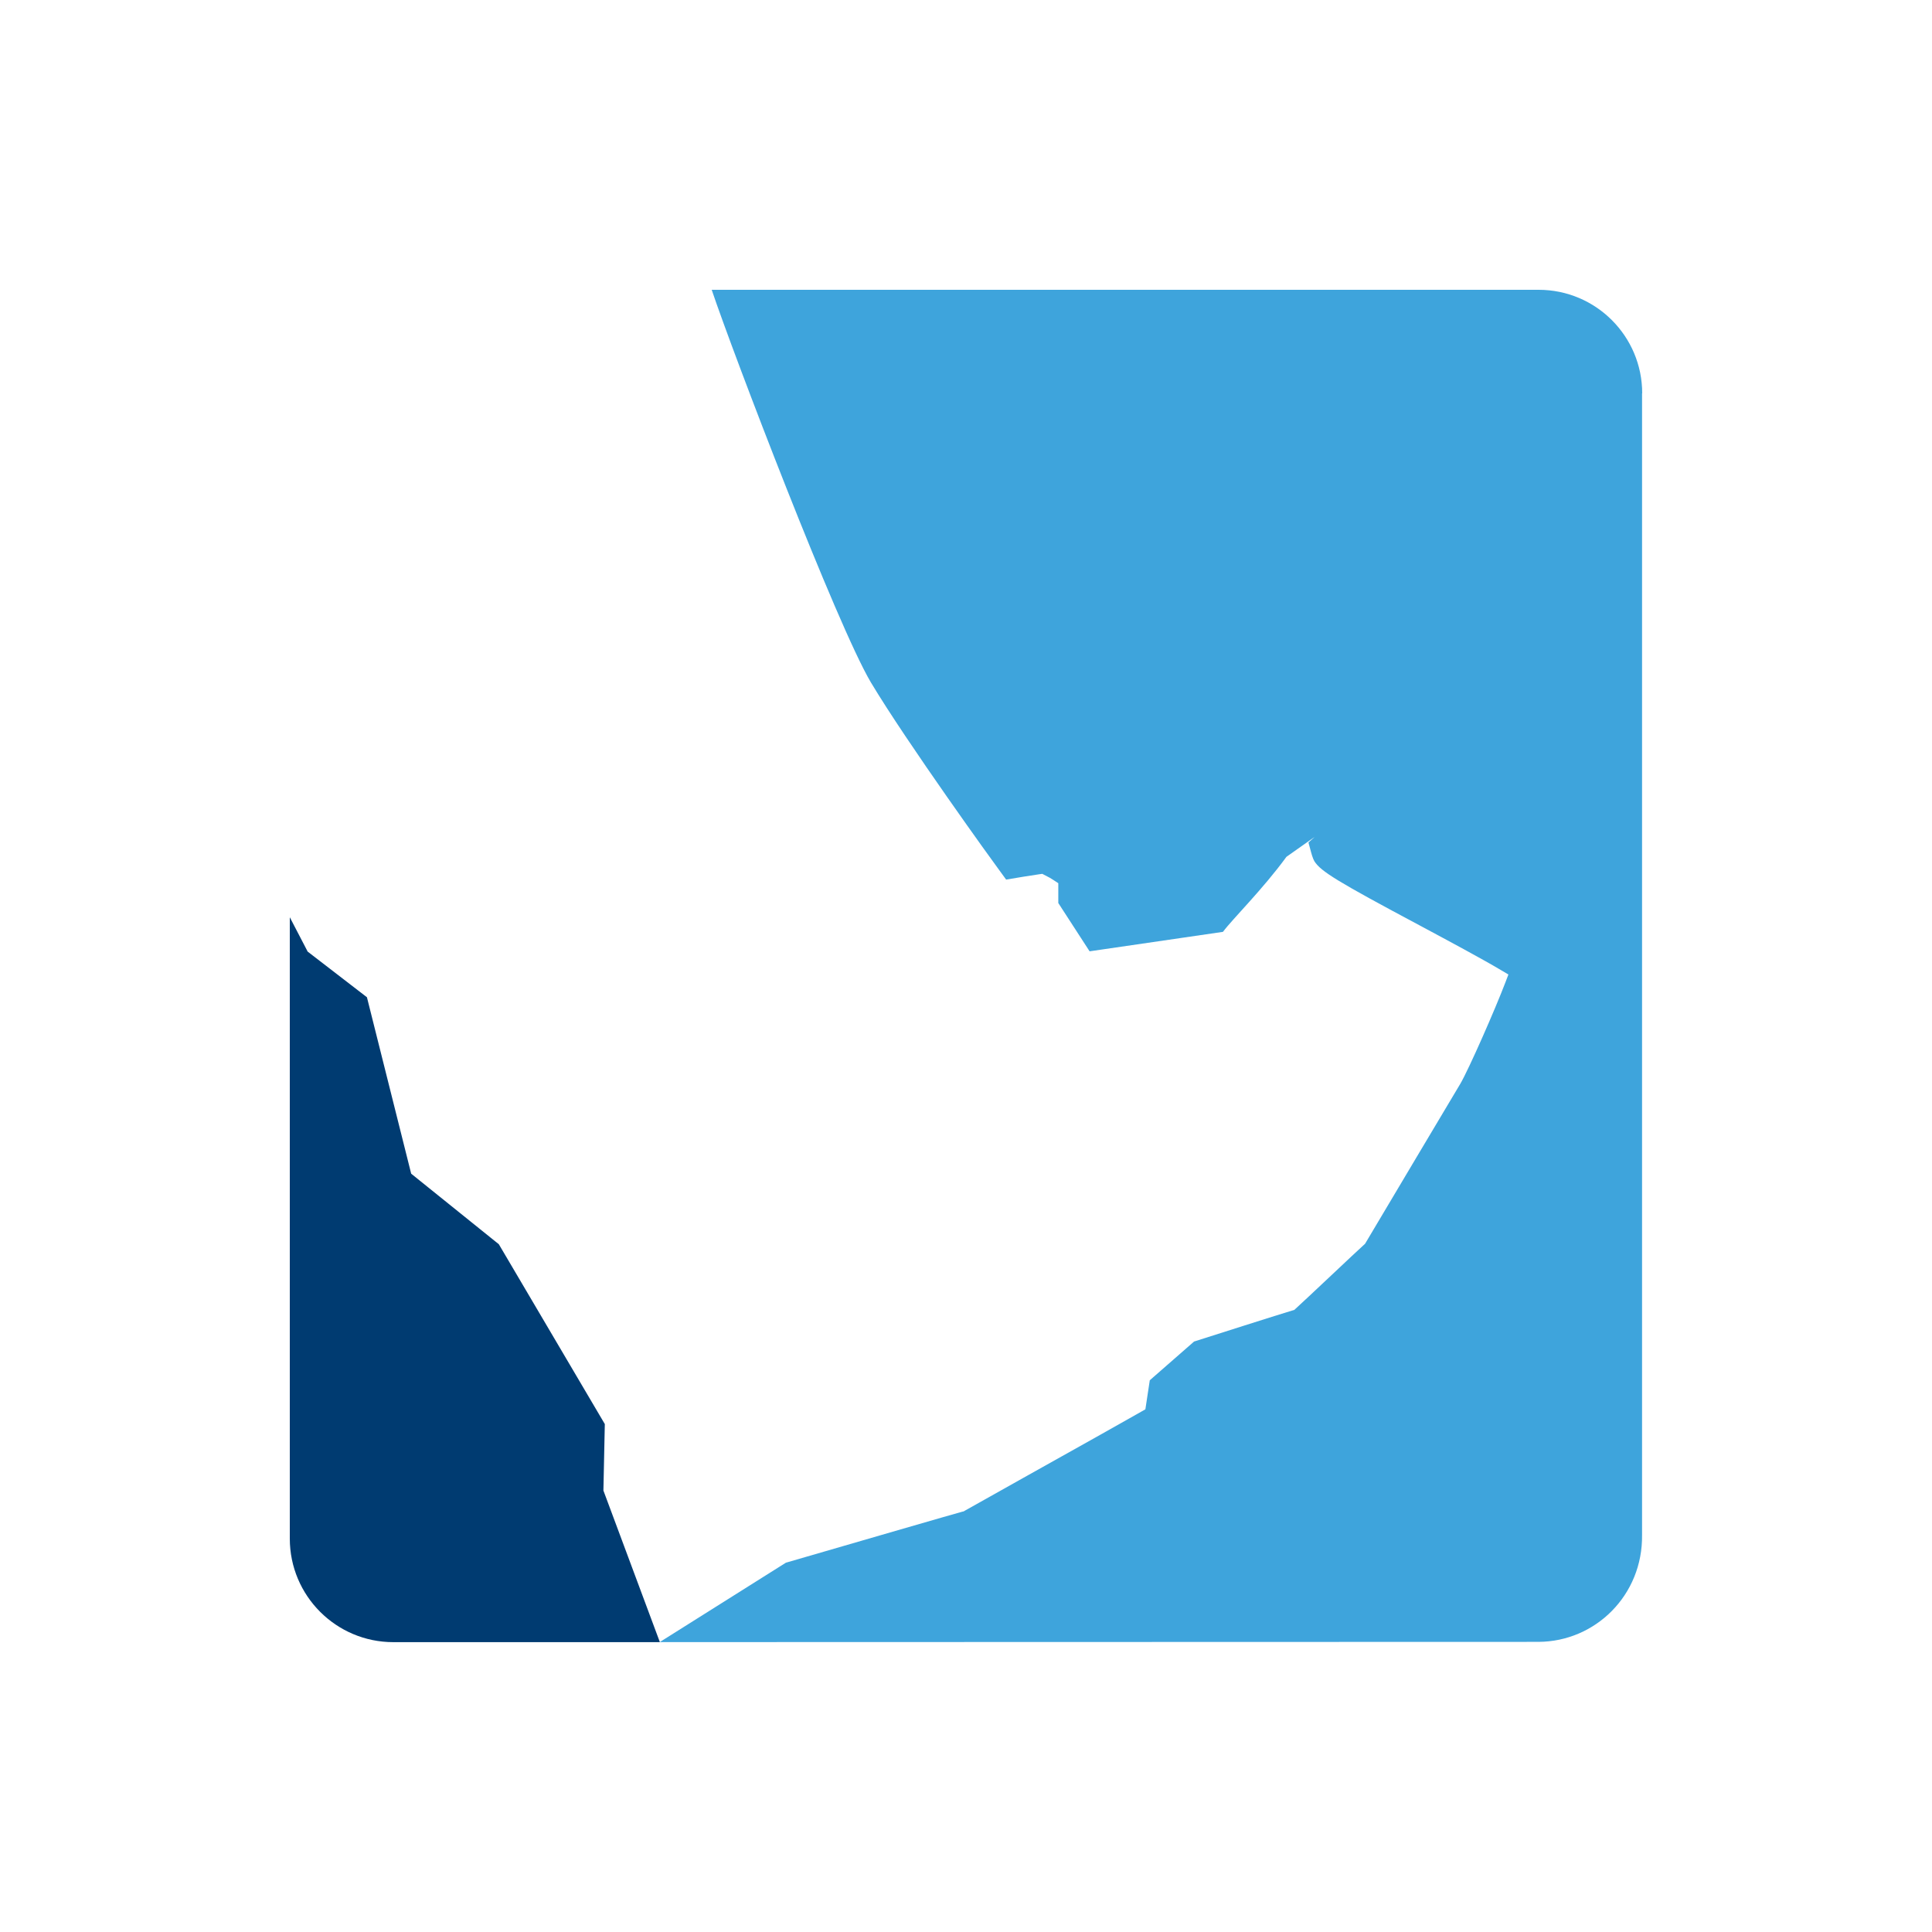
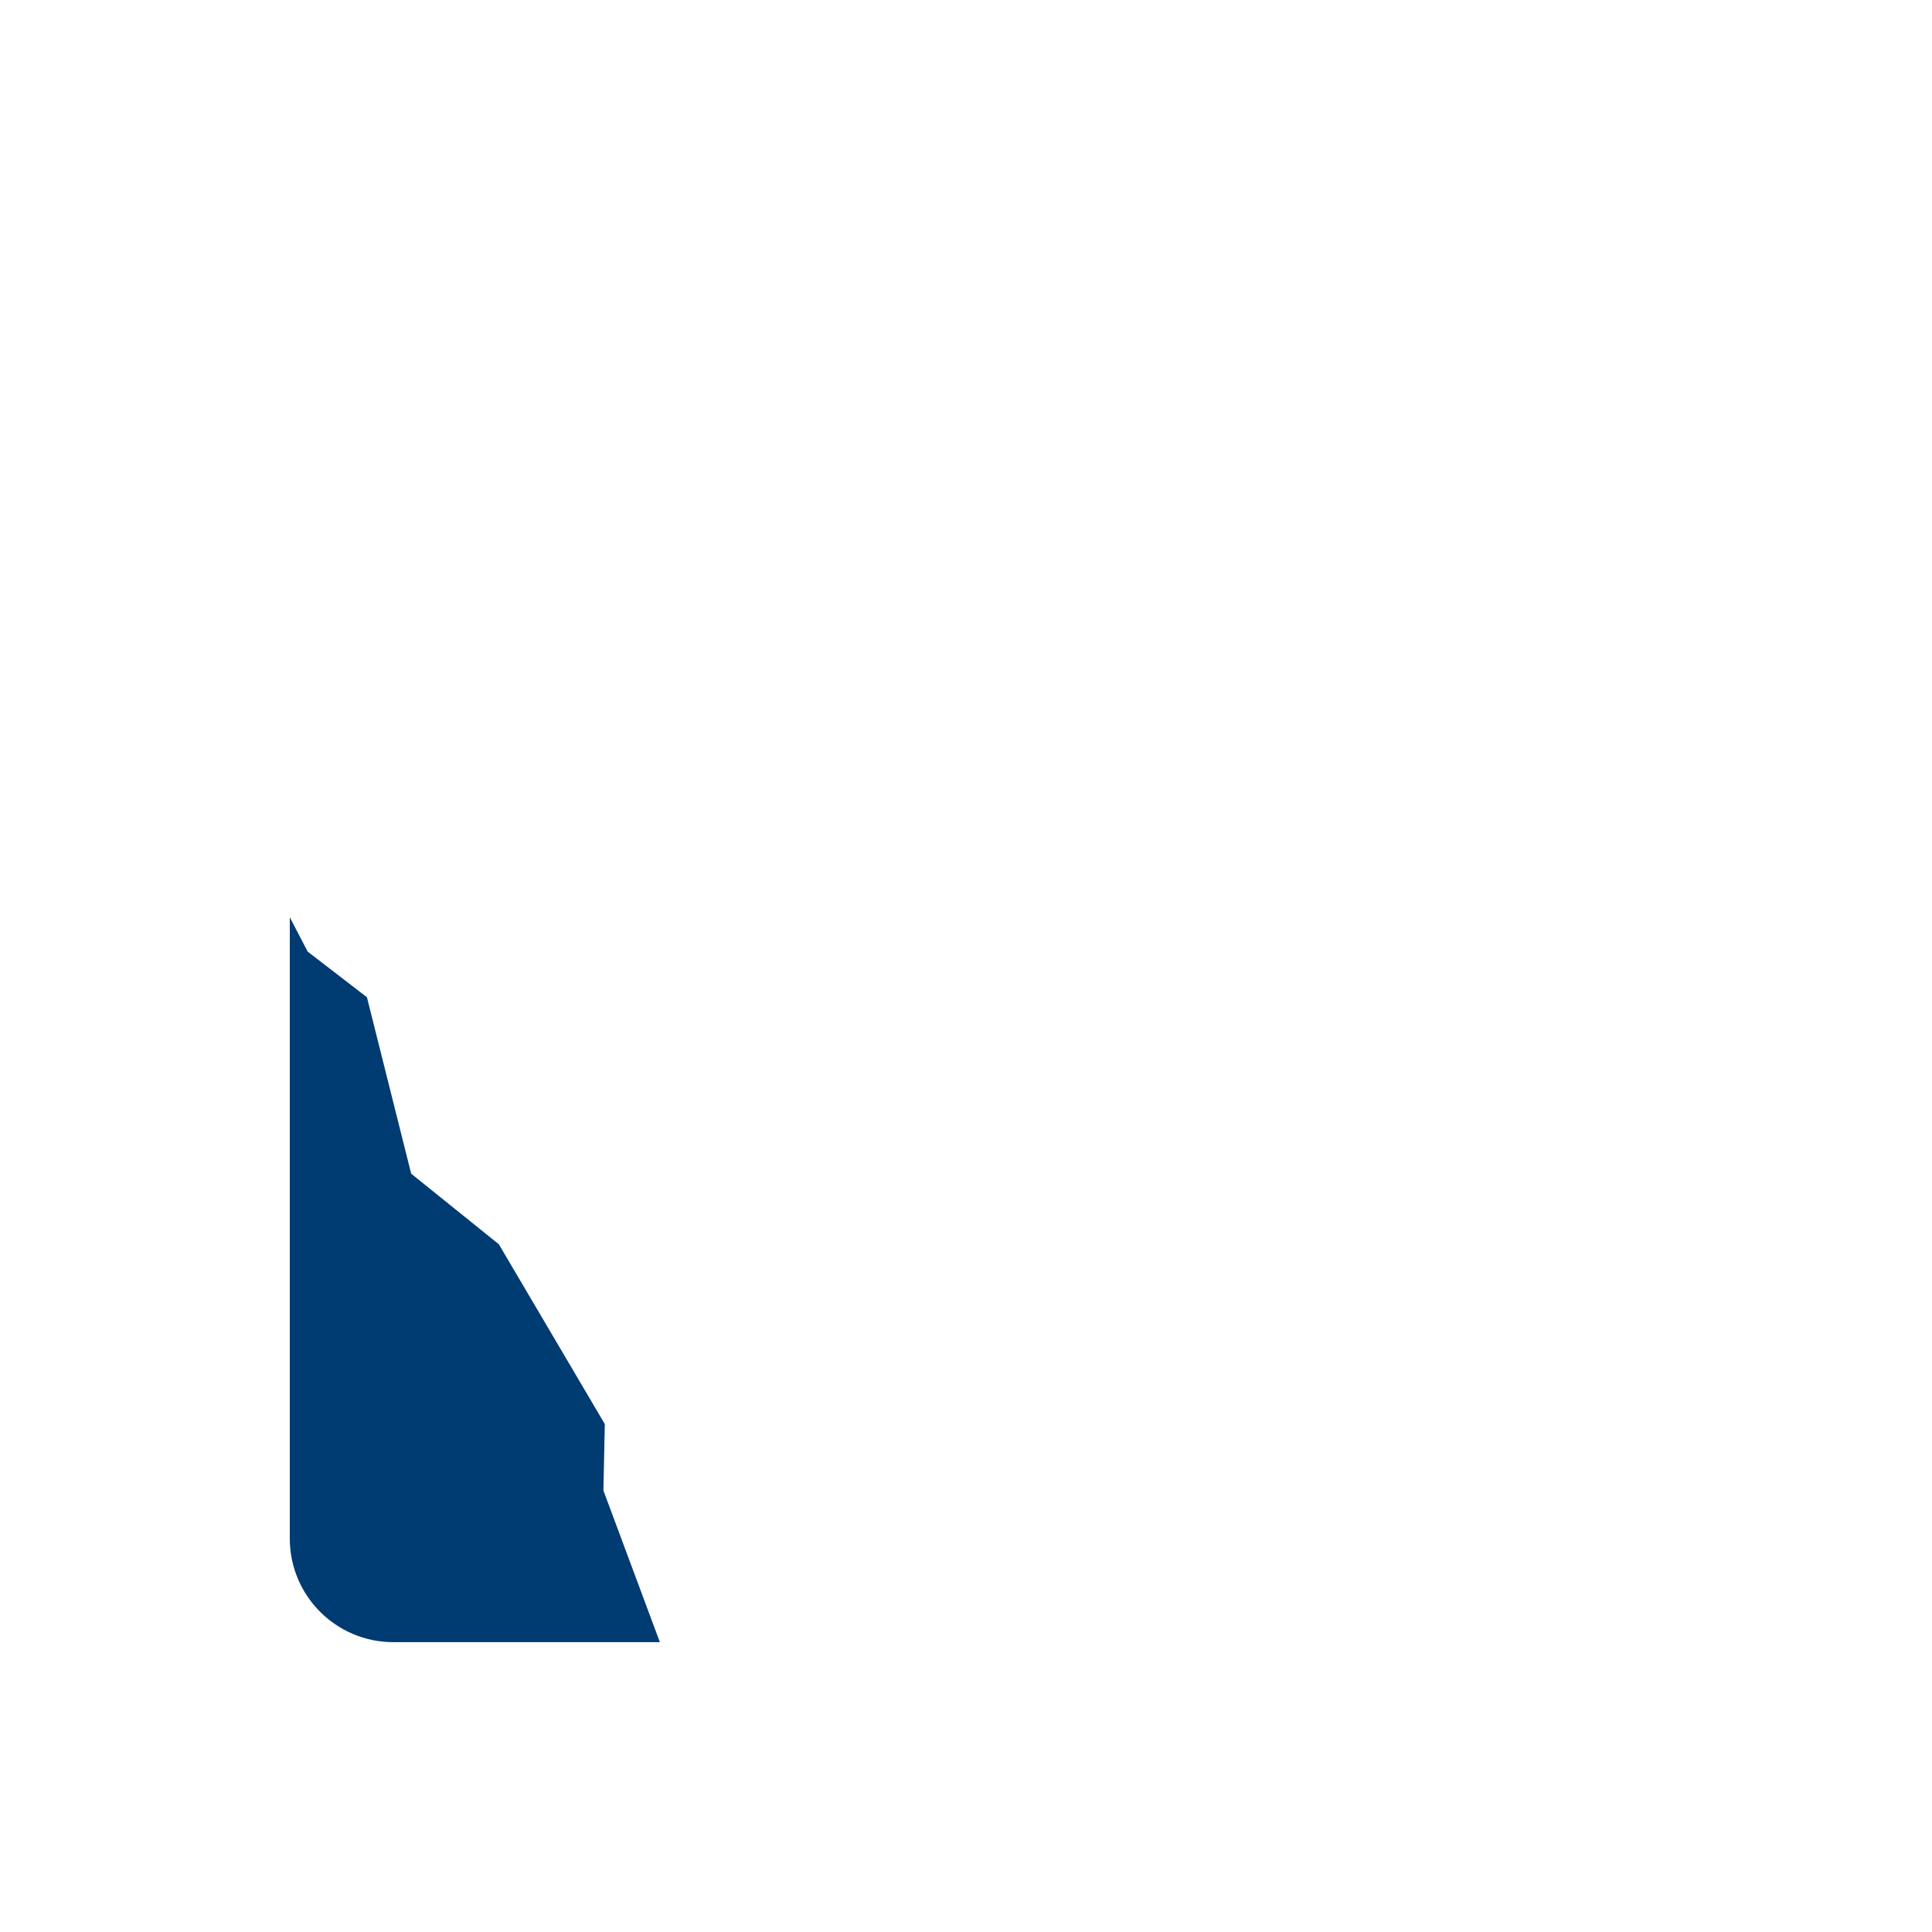
<svg xmlns="http://www.w3.org/2000/svg" id="Layer_1" data-name="Layer 1" viewBox="0 0 400 400">
  <defs>
    <style>
      .cls-1 {
        fill: #3ea4dc;
      }

      .cls-2 {
        fill: #003b71;
      }
    </style>
  </defs>
  <path class="cls-2" d="M125.22,294.84l-21.94-37.23-18.15-14.61-9.16-36.53-12.27-9.45-3.7-7.11v128.64c0,11.84,9.6,21.44,21.44,21.44h55.18l-11.69-31.39,.29-13.77Z" />
-   <path class="cls-1" d="M340,81.44c0-11.84-9.6-21.44-21.44-21.44H147.35c4.42,13.14,25.92,69.42,32.96,81.29,7.54,12.58,25.55,37.51,26.55,38.83l1.45,1.99c1.9-.32,5.4-.91,6.83-1.1l.65-.09,1,.52c.43,.21,.71,.36,1.39,.81l.93,.61v4.1l6.48,10,27.61-4.03c1.96-2.65,8.22-8.78,13.14-15.53l5.85-4.13-1.29,1.16c.13,.43,.24,.86,.35,1.28,.26,1,.51,1.95,.88,2.6,1.31,2.09,4.77,4.21,21.82,13.3l.56,.3c5.24,2.81,12.41,6.65,16.3,8.97l1.49,.88-.62,1.63c-2.16,5.66-7.54,17.9-9.34,21-.17,.29-17.39,29.16-19.57,32.87l-.17,.28-.25,.22c-.57,.5-3.66,3.4-6.81,6.37-3.15,2.96-6.37,5.99-7.23,6.76l-.35,.32-.45,.13c-2.1,.61-17.56,5.54-20.29,6.41l-9.17,8.02c-.19,1.24-.91,6.01-.91,6.01l-.87,.5c-2.64,1.52-14.28,8.04-23.64,13.27-6.39,3.58-12.41,6.95-12.83,7.2l-.27,.16-.3,.07c-1.01,.25-22.31,6.43-36.52,10.56l-26.12,16.44,181.93-.05c11.81-.05,21.62-9.7,21.45-22.14V81.44Z" />
</svg>